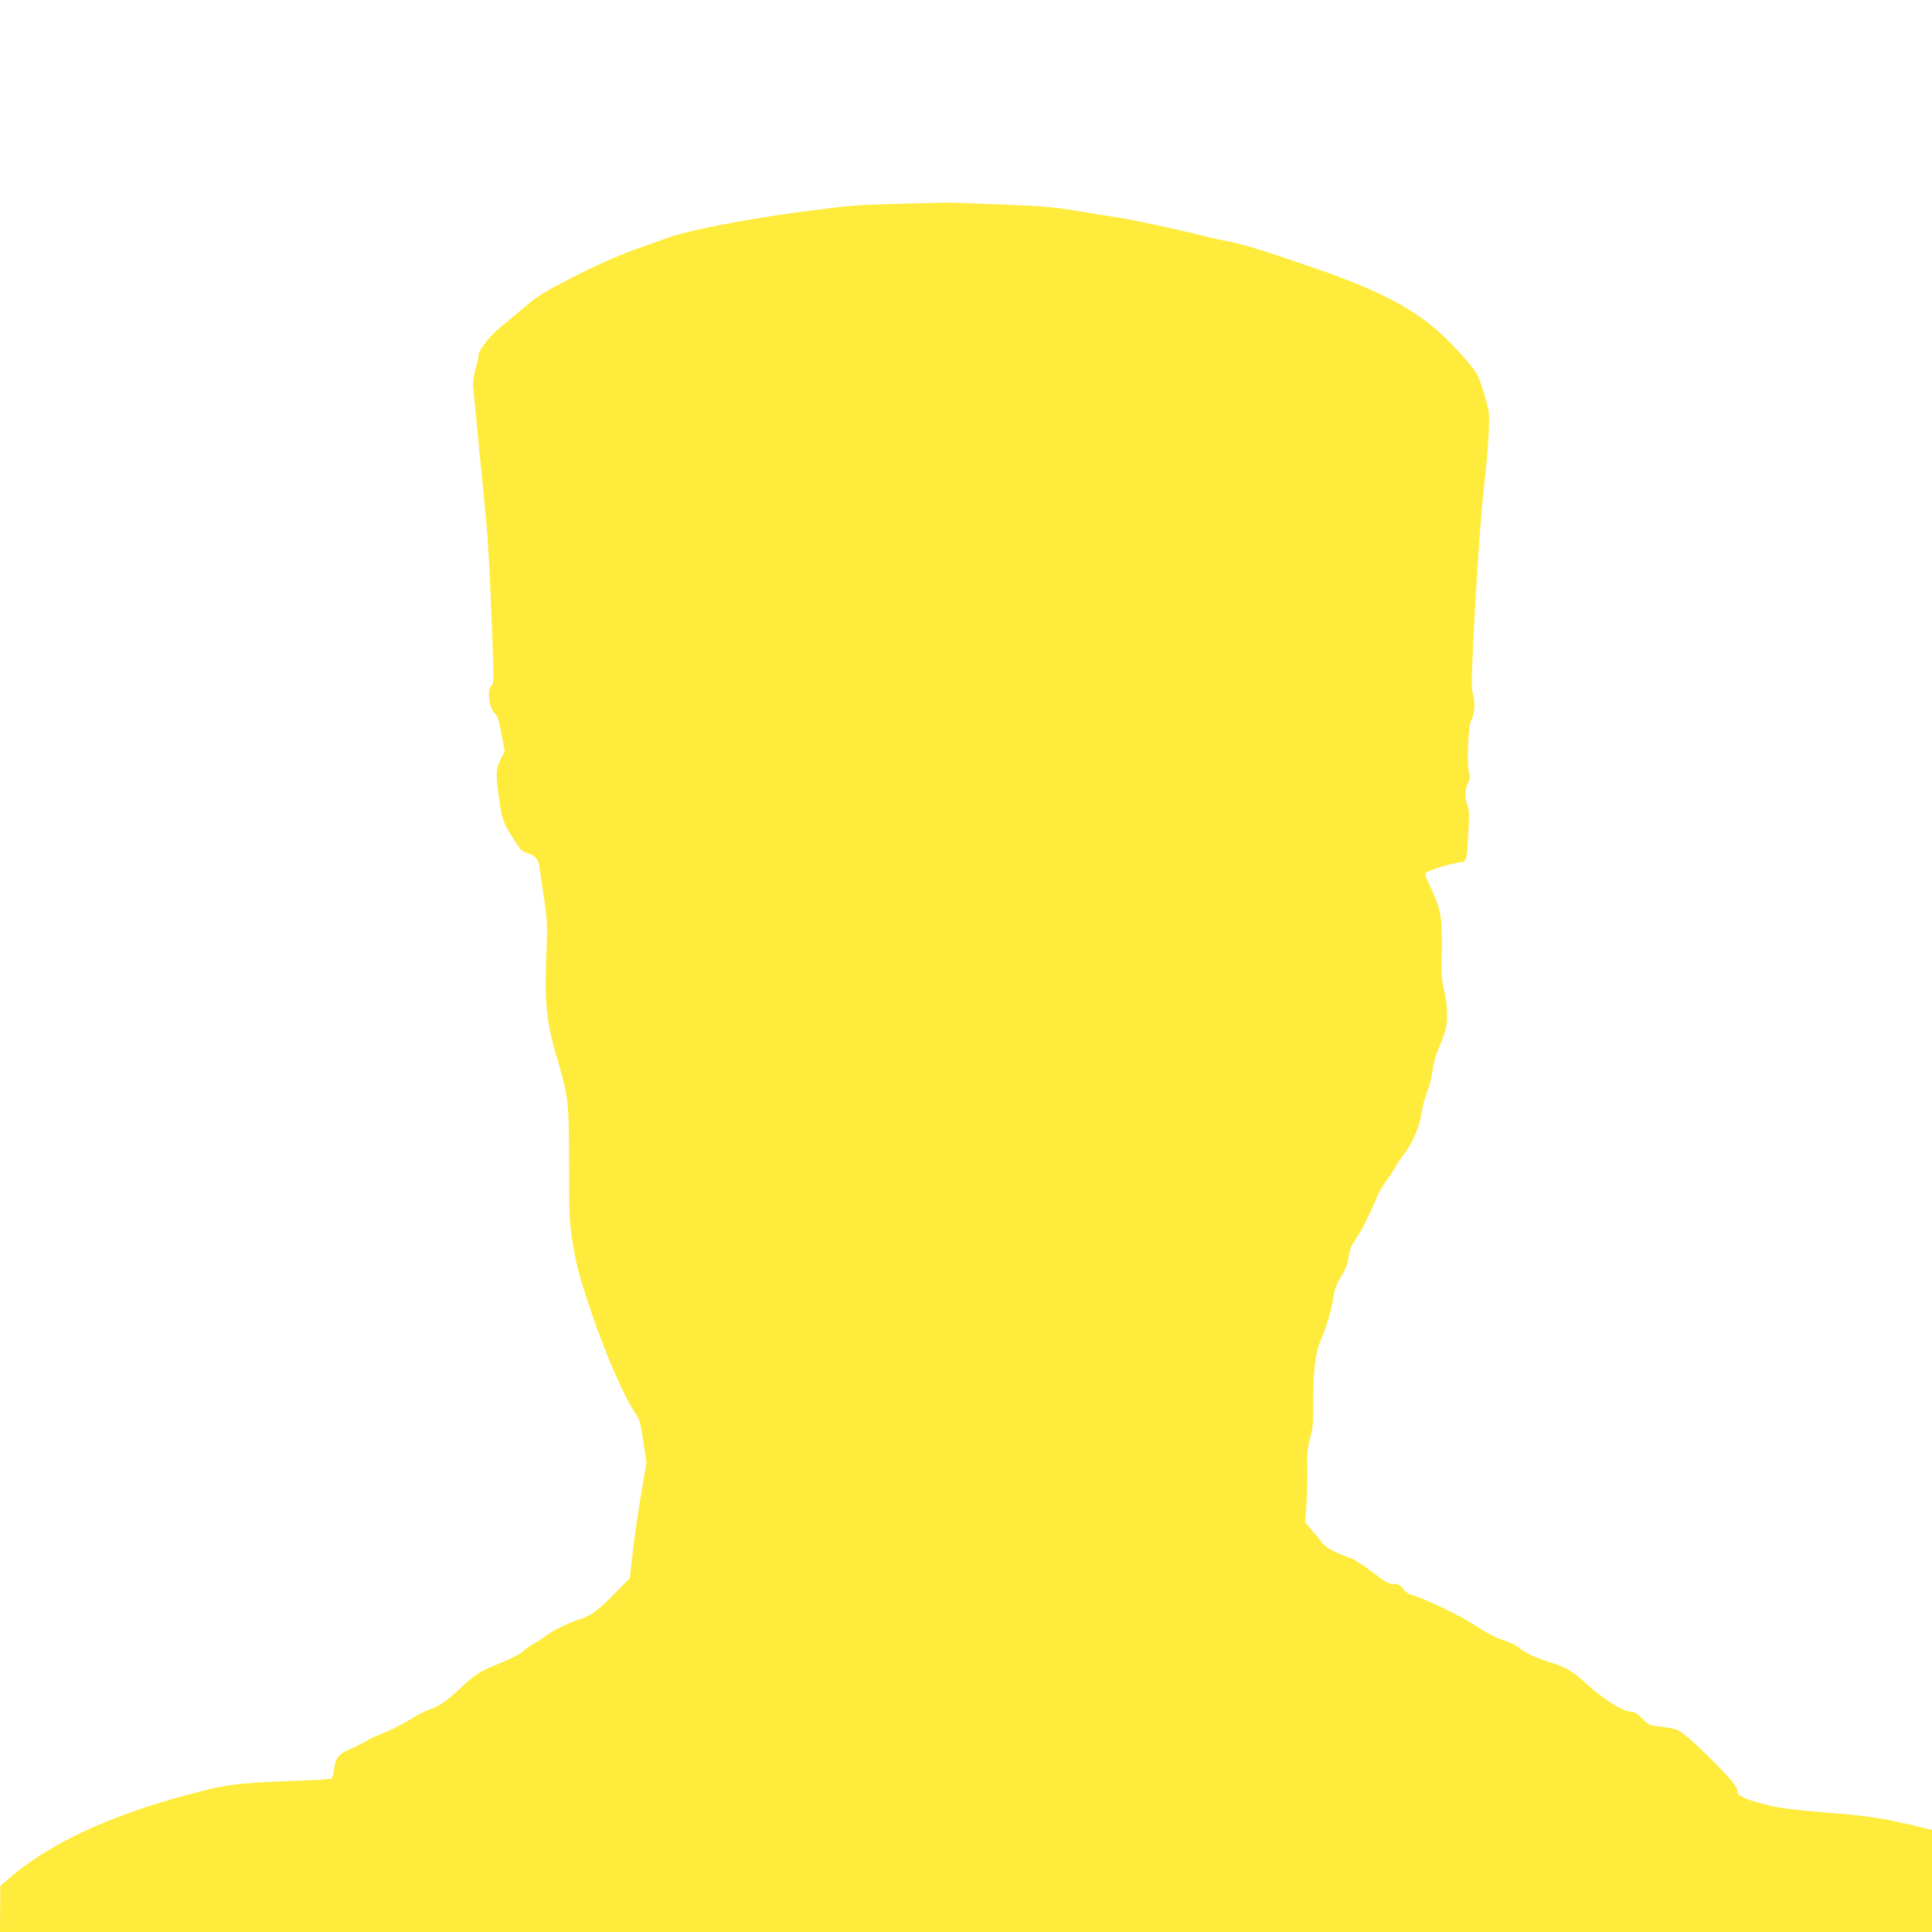
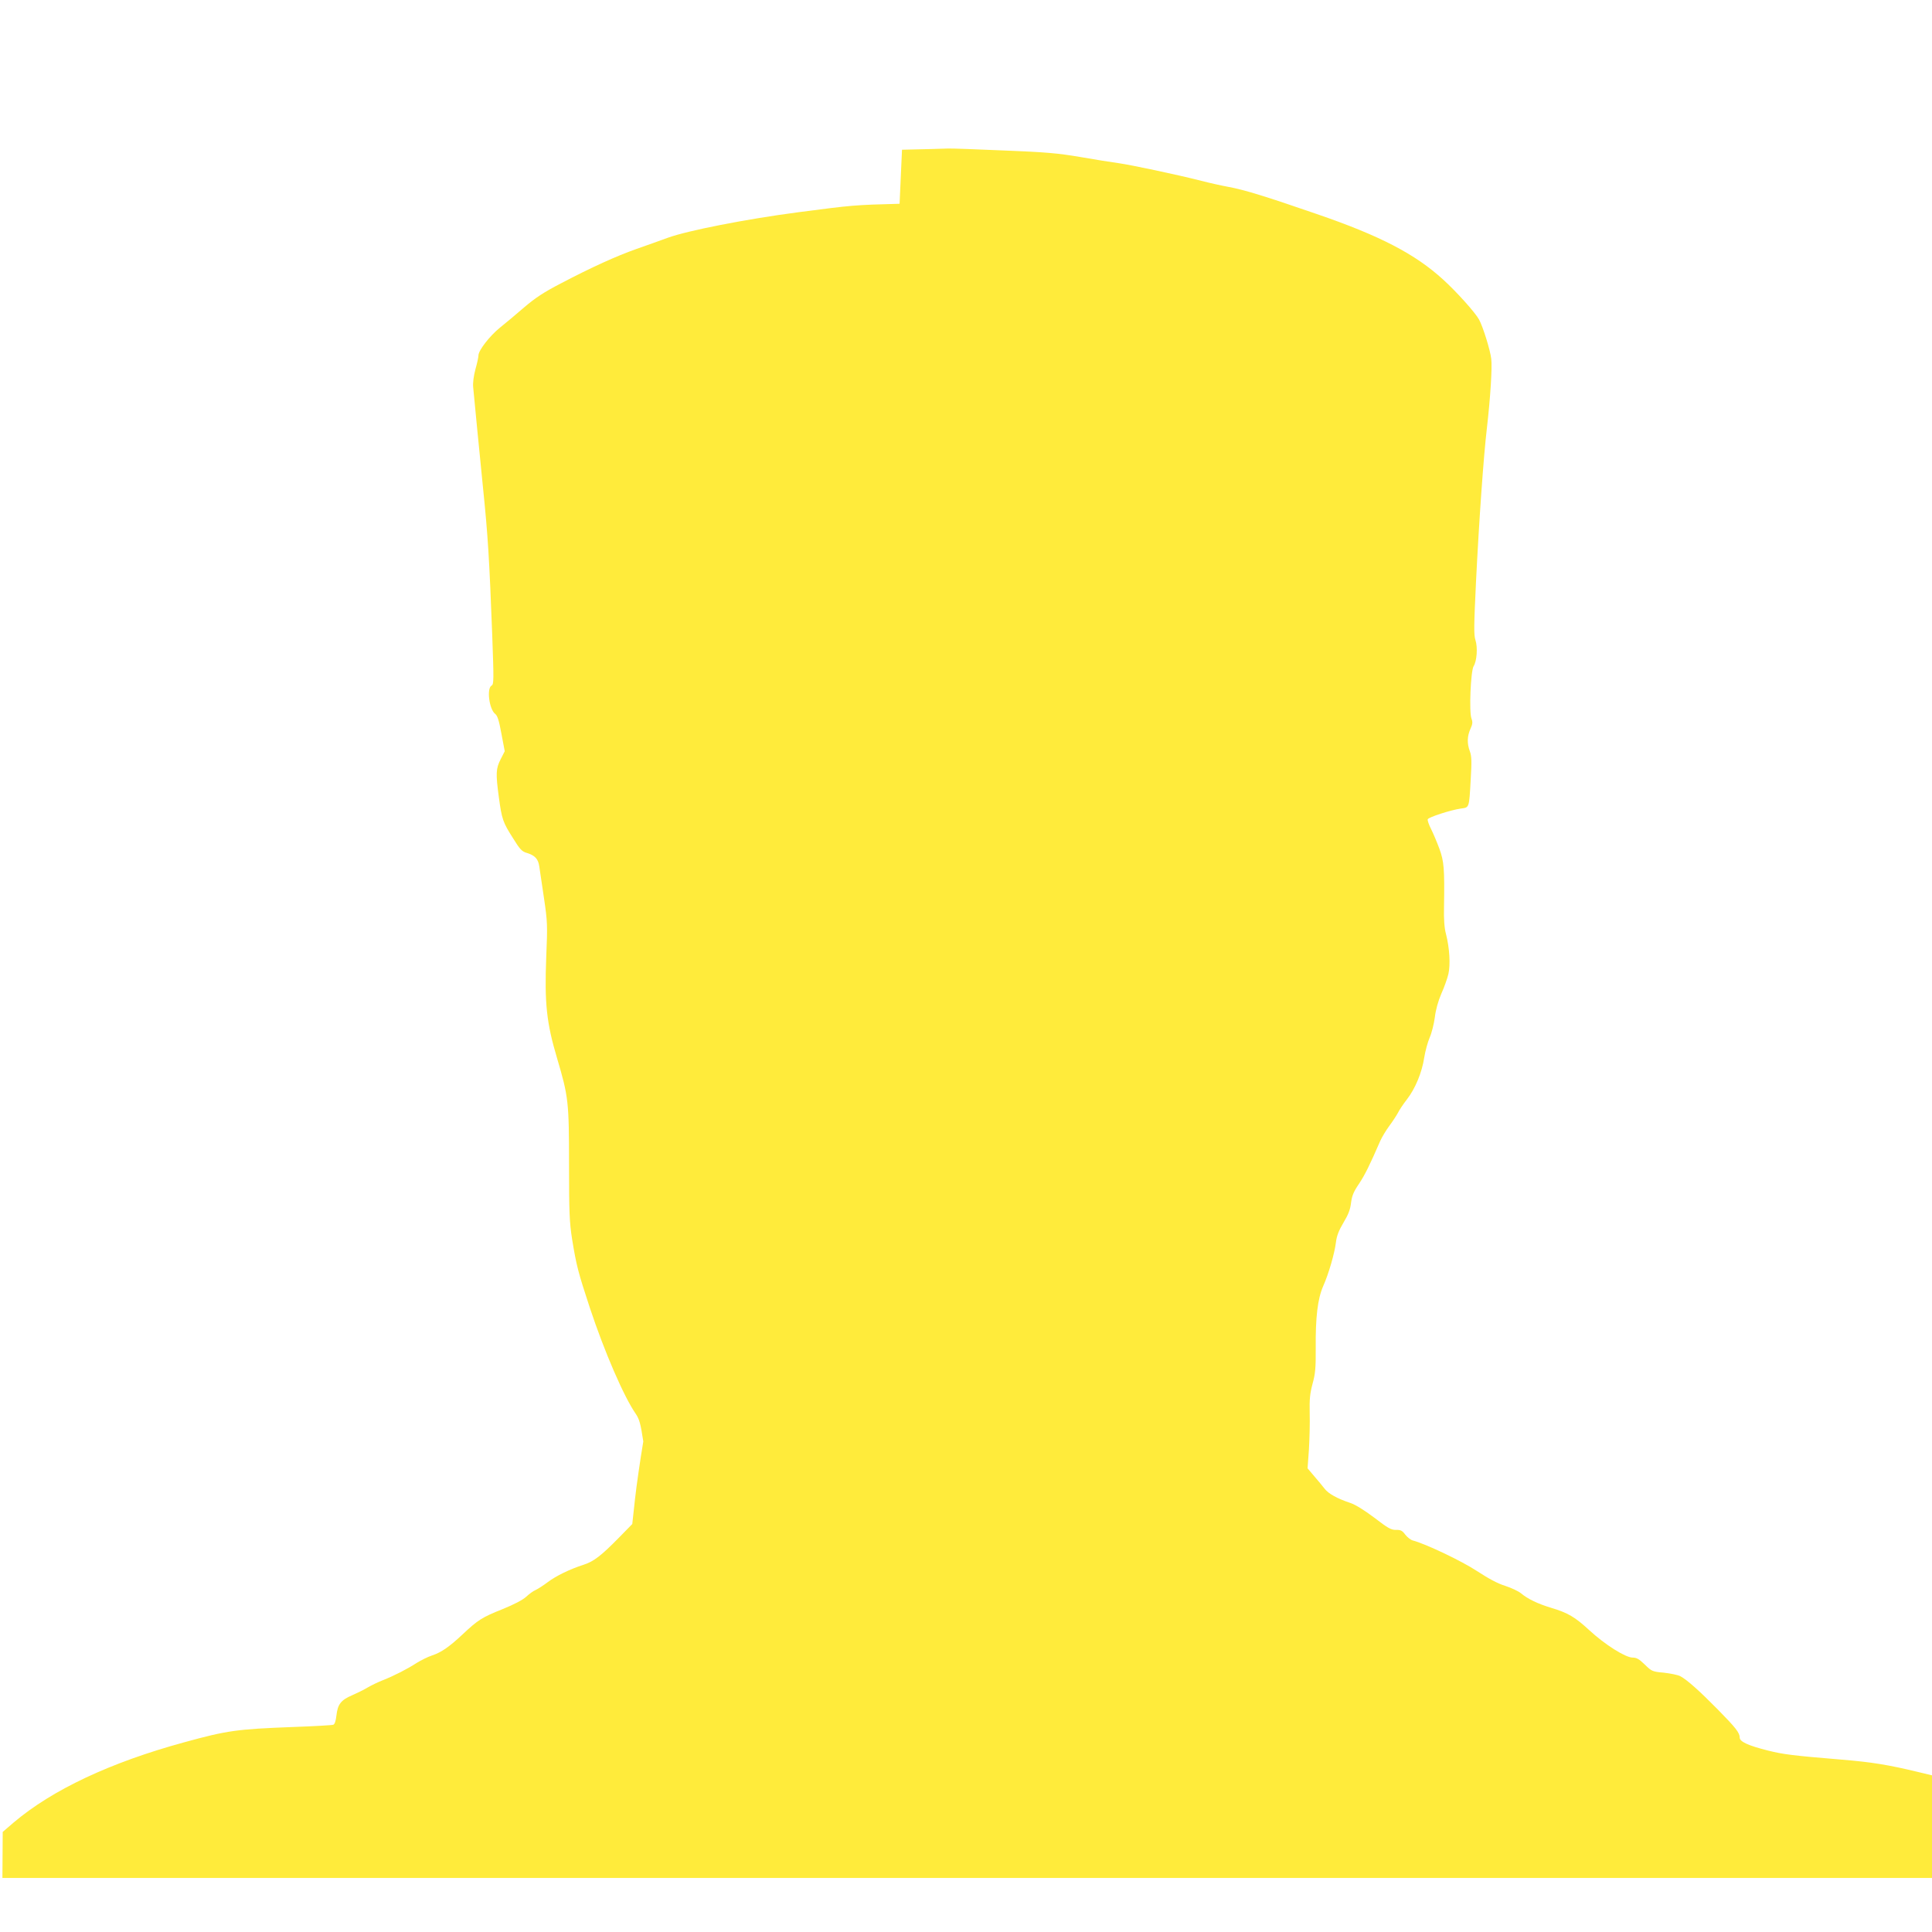
<svg xmlns="http://www.w3.org/2000/svg" version="1.0" width="1280pt" height="1280pt" viewBox="0 0 1280 1280" preserveAspectRatio="xMidYMid meet">
  <g transform="translate(0,1280) scale(0.1,-0.1)" fill="#ffeb3b" stroke="none">
-     <path d="M5960 11450 c-302 -8 -310 -9 -670 -56 -351 -46 -735 -122 -865 -169 -55 -20 -149 -54 -210 -75 -130 -46 -294 -120 -498 -227 -114 -59 -170 -96 -245 -160 -53 -46 -125 -106 -160 -134 -69 -56 -142 -151 -142 -183 0 -12 -9 -53 -20 -92 -12 -45 -18 -90 -15 -120 11 -121 38 -393 65 -665 33 -322 42 -474 61 -973 11 -303 11 -329 -4 -338 -34 -18 -16 -158 24 -188 15 -12 25 -43 41 -131 l22 -116 -27 -53 c-32 -63 -33 -95 -12 -252 20 -147 27 -166 93 -270 47 -76 60 -90 93 -99 54 -17 75 -40 82 -90 4 -24 17 -118 31 -209 23 -156 24 -178 15 -390 -12 -308 2 -437 72 -672 75 -254 79 -286 79 -706 0 -316 3 -379 20 -490 29 -178 40 -220 118 -457 97 -292 225 -588 304 -702 24 -36 32 -64 50 -183 l21 -140 -37 -218 c-20 -119 -45 -291 -55 -382 l-18 -165 -89 -91 c-117 -119 -167 -158 -234 -179 -90 -29 -181 -73 -237 -115 -29 -22 -65 -45 -80 -52 -15 -6 -44 -27 -63 -45 -23 -21 -80 -51 -159 -83 -133 -53 -161 -71 -261 -165 -88 -83 -143 -121 -204 -141 -28 -9 -73 -32 -101 -49 -61 -40 -151 -86 -225 -115 -30 -12 -75 -33 -100 -48 -25 -15 -72 -38 -104 -52 -73 -31 -95 -60 -103 -133 -4 -36 -11 -58 -21 -62 -8 -3 -130 -10 -271 -15 -368 -14 -432 -23 -716 -101 -491 -134 -875 -315 -1131 -532 l-72 -62 -1 -152 -1 -153 6400 0 6400 0 0 338 0 338 -112 27 c-195 47 -307 65 -503 81 -326 27 -387 35 -487 60 -132 33 -188 59 -188 86 0 32 -26 65 -145 186 -122 124 -205 198 -249 221 -15 8 -64 18 -108 23 -77 7 -81 9 -127 54 -37 36 -54 46 -80 46 -48 0 -184 86 -287 181 -95 88 -143 116 -254 149 -89 27 -155 59 -199 96 -17 14 -64 36 -104 49 -49 15 -109 47 -187 98 -103 68 -344 182 -426 203 -14 4 -36 21 -50 39 -20 27 -31 32 -62 31 -32 0 -52 11 -143 81 -68 51 -126 87 -160 98 -84 28 -145 61 -170 95 -13 17 -44 54 -68 82 l-44 52 9 125 c4 69 7 178 5 241 -2 93 2 130 19 194 18 66 22 103 21 235 -2 206 13 328 49 411 37 83 76 218 85 292 5 42 19 78 50 130 32 53 45 87 50 131 6 46 16 72 52 125 40 60 72 125 141 284 11 25 38 70 60 100 22 29 47 68 57 86 9 19 36 59 60 90 56 72 100 179 115 278 7 43 23 102 36 132 13 29 28 89 34 133 6 51 22 108 43 157 19 42 40 101 47 131 14 61 8 172 -16 265 -11 40 -15 99 -13 180 4 254 0 301 -31 386 -16 43 -41 102 -55 130 -15 29 -24 57 -22 64 5 14 154 62 219 71 57 8 55 -1 66 195 7 119 6 152 -6 185 -19 51 -18 99 4 148 14 31 16 44 7 68 -17 44 -5 316 14 347 22 35 28 126 12 174 -11 34 -10 94 4 387 20 403 50 831 72 1016 23 200 36 402 29 459 -6 56 -55 214 -81 261 -25 46 -147 182 -237 264 -186 170 -418 291 -841 436 -339 117 -475 159 -583 179 -44 8 -125 26 -179 40 -165 42 -464 105 -548 117 -44 6 -159 24 -255 41 -148 25 -225 32 -505 43 -181 8 -348 14 -370 13 -22 -1 -159 -5 -305 -8z" />
+     <path d="M5960 11450 c-302 -8 -310 -9 -670 -56 -351 -46 -735 -122 -865 -169 -55 -20 -149 -54 -210 -75 -130 -46 -294 -120 -498 -227 -114 -59 -170 -96 -245 -160 -53 -46 -125 -106 -160 -134 -69 -56 -142 -151 -142 -183 0 -12 -9 -53 -20 -92 -12 -45 -18 -90 -15 -120 11 -121 38 -393 65 -665 33 -322 42 -474 61 -973 11 -303 11 -329 -4 -338 -34 -18 -16 -158 24 -188 15 -12 25 -43 41 -131 l22 -116 -27 -53 c-32 -63 -33 -95 -12 -252 20 -147 27 -166 93 -270 47 -76 60 -90 93 -99 54 -17 75 -40 82 -90 4 -24 17 -118 31 -209 23 -156 24 -178 15 -390 -12 -308 2 -437 72 -672 75 -254 79 -286 79 -706 0 -316 3 -379 20 -490 29 -178 40 -220 118 -457 97 -292 225 -588 304 -702 24 -36 32 -64 50 -183 c-20 -119 -45 -291 -55 -382 l-18 -165 -89 -91 c-117 -119 -167 -158 -234 -179 -90 -29 -181 -73 -237 -115 -29 -22 -65 -45 -80 -52 -15 -6 -44 -27 -63 -45 -23 -21 -80 -51 -159 -83 -133 -53 -161 -71 -261 -165 -88 -83 -143 -121 -204 -141 -28 -9 -73 -32 -101 -49 -61 -40 -151 -86 -225 -115 -30 -12 -75 -33 -100 -48 -25 -15 -72 -38 -104 -52 -73 -31 -95 -60 -103 -133 -4 -36 -11 -58 -21 -62 -8 -3 -130 -10 -271 -15 -368 -14 -432 -23 -716 -101 -491 -134 -875 -315 -1131 -532 l-72 -62 -1 -152 -1 -153 6400 0 6400 0 0 338 0 338 -112 27 c-195 47 -307 65 -503 81 -326 27 -387 35 -487 60 -132 33 -188 59 -188 86 0 32 -26 65 -145 186 -122 124 -205 198 -249 221 -15 8 -64 18 -108 23 -77 7 -81 9 -127 54 -37 36 -54 46 -80 46 -48 0 -184 86 -287 181 -95 88 -143 116 -254 149 -89 27 -155 59 -199 96 -17 14 -64 36 -104 49 -49 15 -109 47 -187 98 -103 68 -344 182 -426 203 -14 4 -36 21 -50 39 -20 27 -31 32 -62 31 -32 0 -52 11 -143 81 -68 51 -126 87 -160 98 -84 28 -145 61 -170 95 -13 17 -44 54 -68 82 l-44 52 9 125 c4 69 7 178 5 241 -2 93 2 130 19 194 18 66 22 103 21 235 -2 206 13 328 49 411 37 83 76 218 85 292 5 42 19 78 50 130 32 53 45 87 50 131 6 46 16 72 52 125 40 60 72 125 141 284 11 25 38 70 60 100 22 29 47 68 57 86 9 19 36 59 60 90 56 72 100 179 115 278 7 43 23 102 36 132 13 29 28 89 34 133 6 51 22 108 43 157 19 42 40 101 47 131 14 61 8 172 -16 265 -11 40 -15 99 -13 180 4 254 0 301 -31 386 -16 43 -41 102 -55 130 -15 29 -24 57 -22 64 5 14 154 62 219 71 57 8 55 -1 66 195 7 119 6 152 -6 185 -19 51 -18 99 4 148 14 31 16 44 7 68 -17 44 -5 316 14 347 22 35 28 126 12 174 -11 34 -10 94 4 387 20 403 50 831 72 1016 23 200 36 402 29 459 -6 56 -55 214 -81 261 -25 46 -147 182 -237 264 -186 170 -418 291 -841 436 -339 117 -475 159 -583 179 -44 8 -125 26 -179 40 -165 42 -464 105 -548 117 -44 6 -159 24 -255 41 -148 25 -225 32 -505 43 -181 8 -348 14 -370 13 -22 -1 -159 -5 -305 -8z" />
  </g>
</svg>